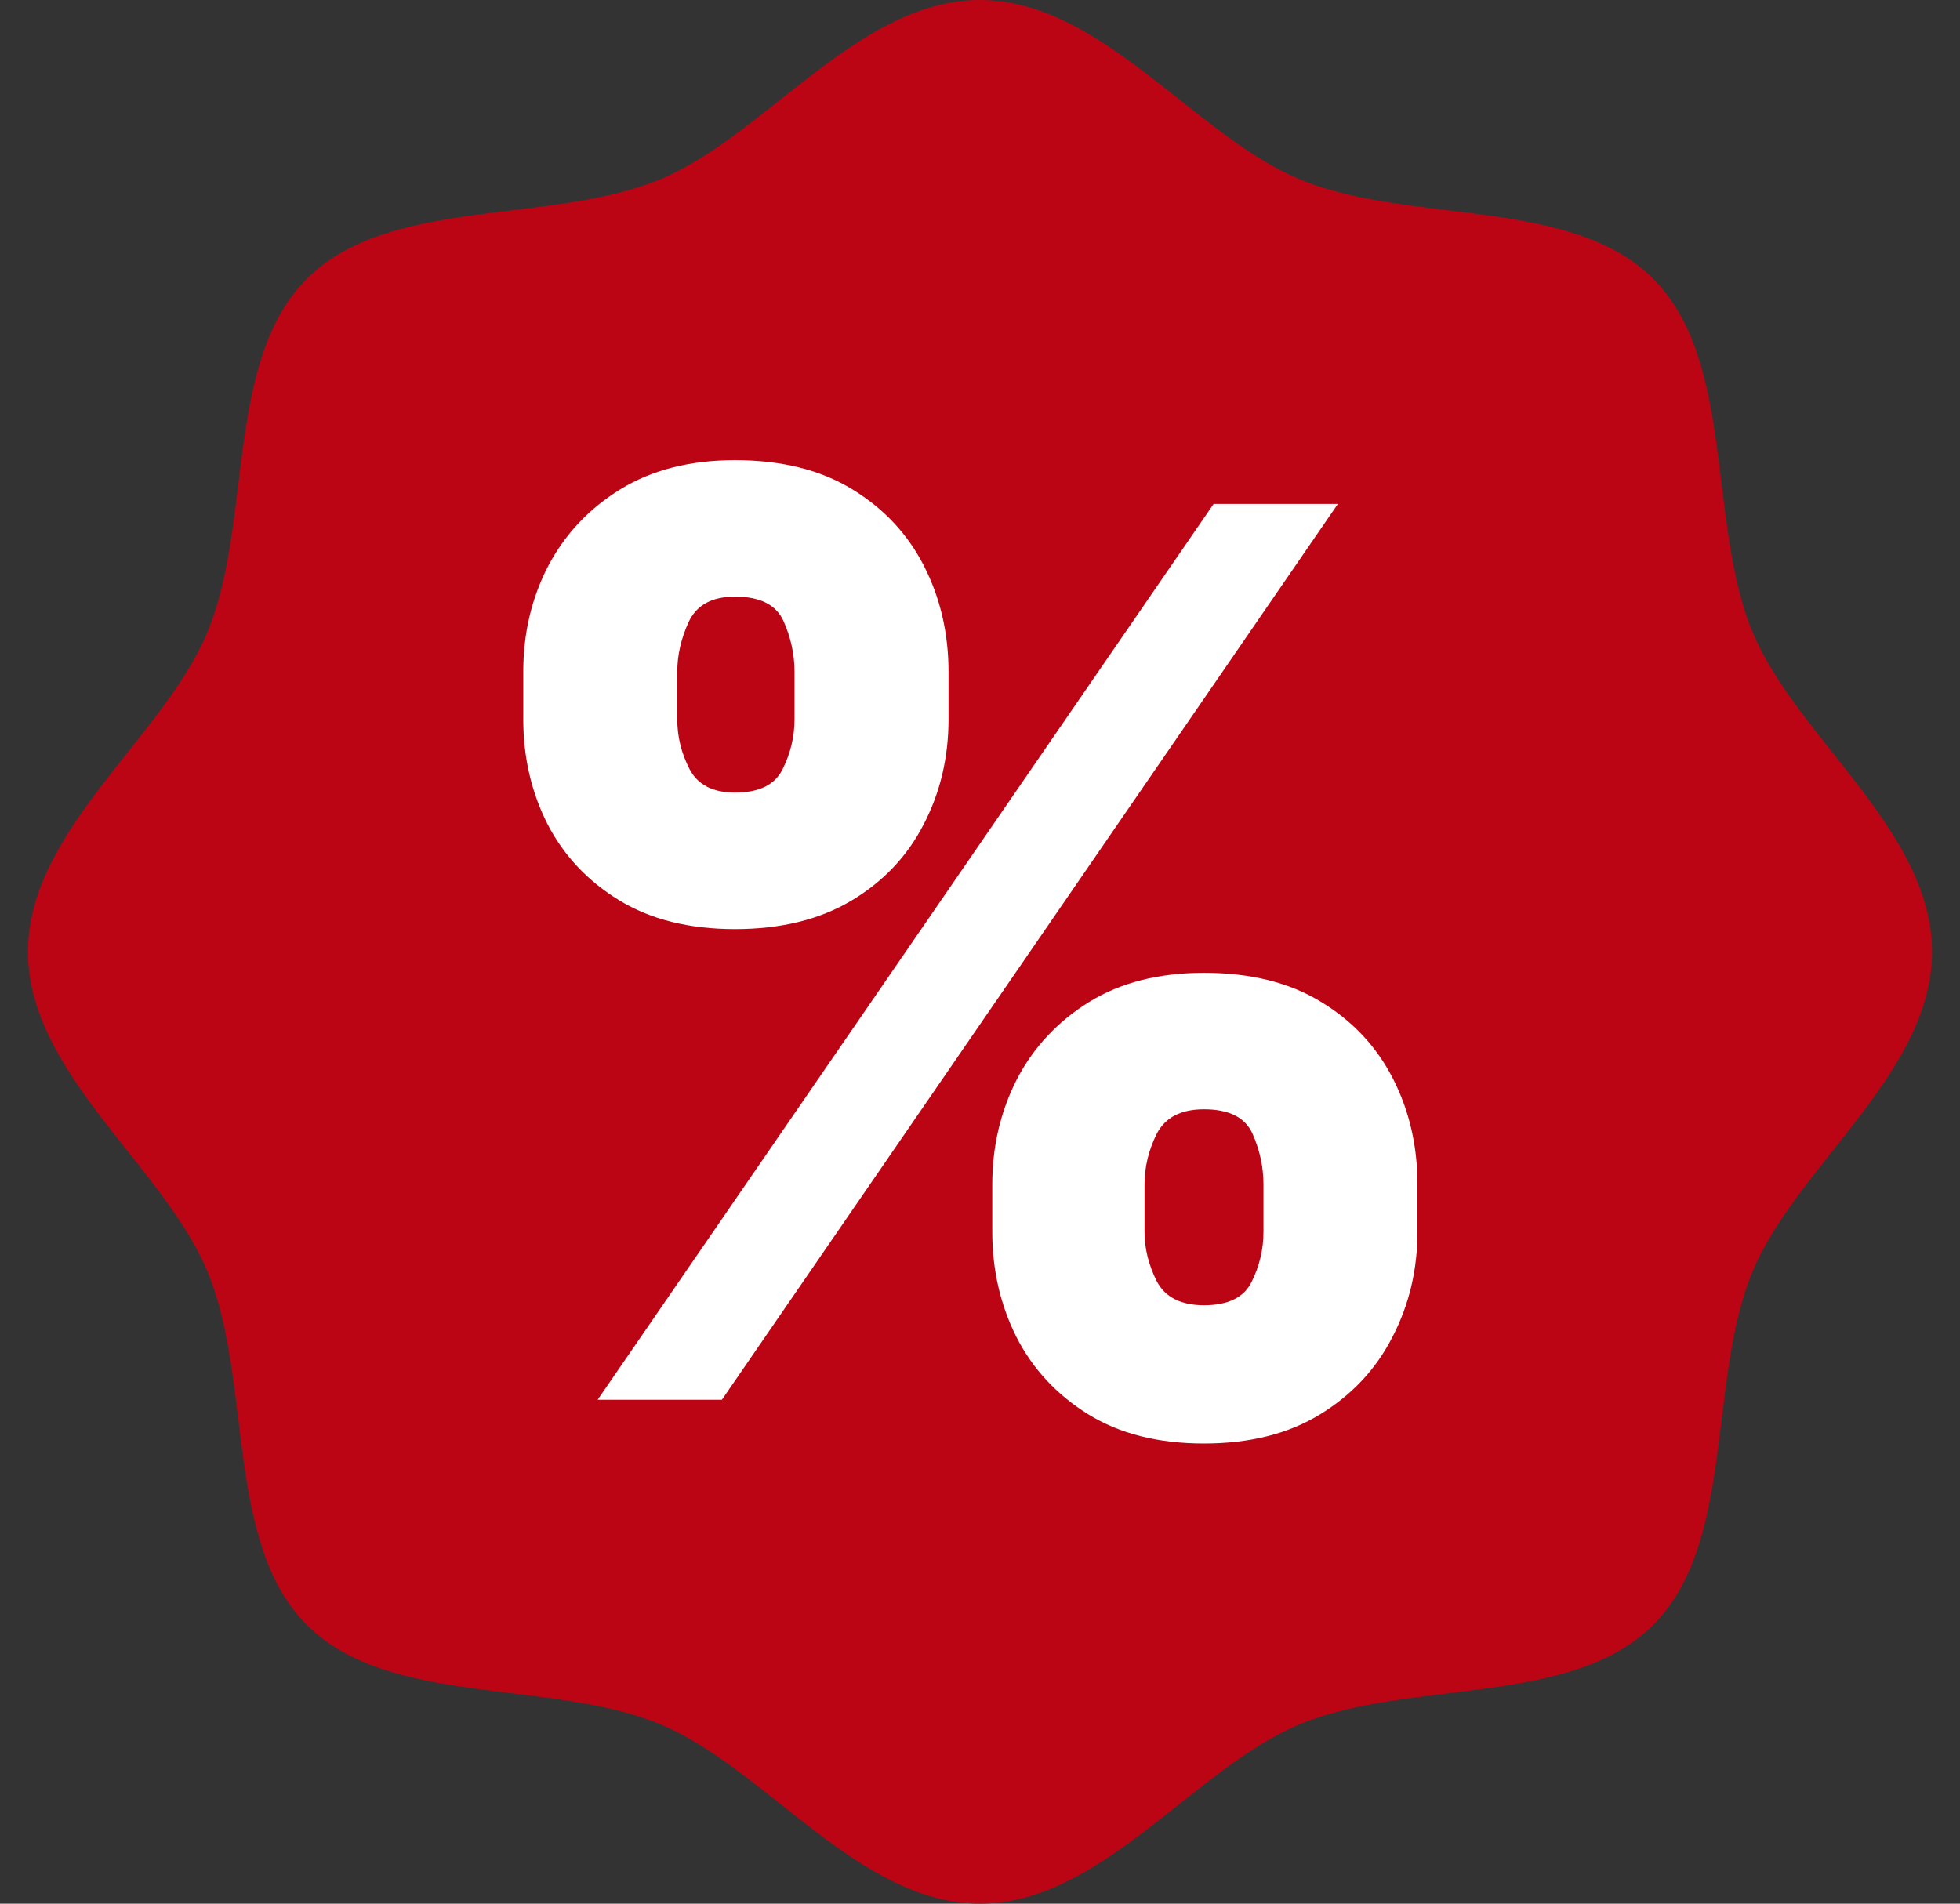
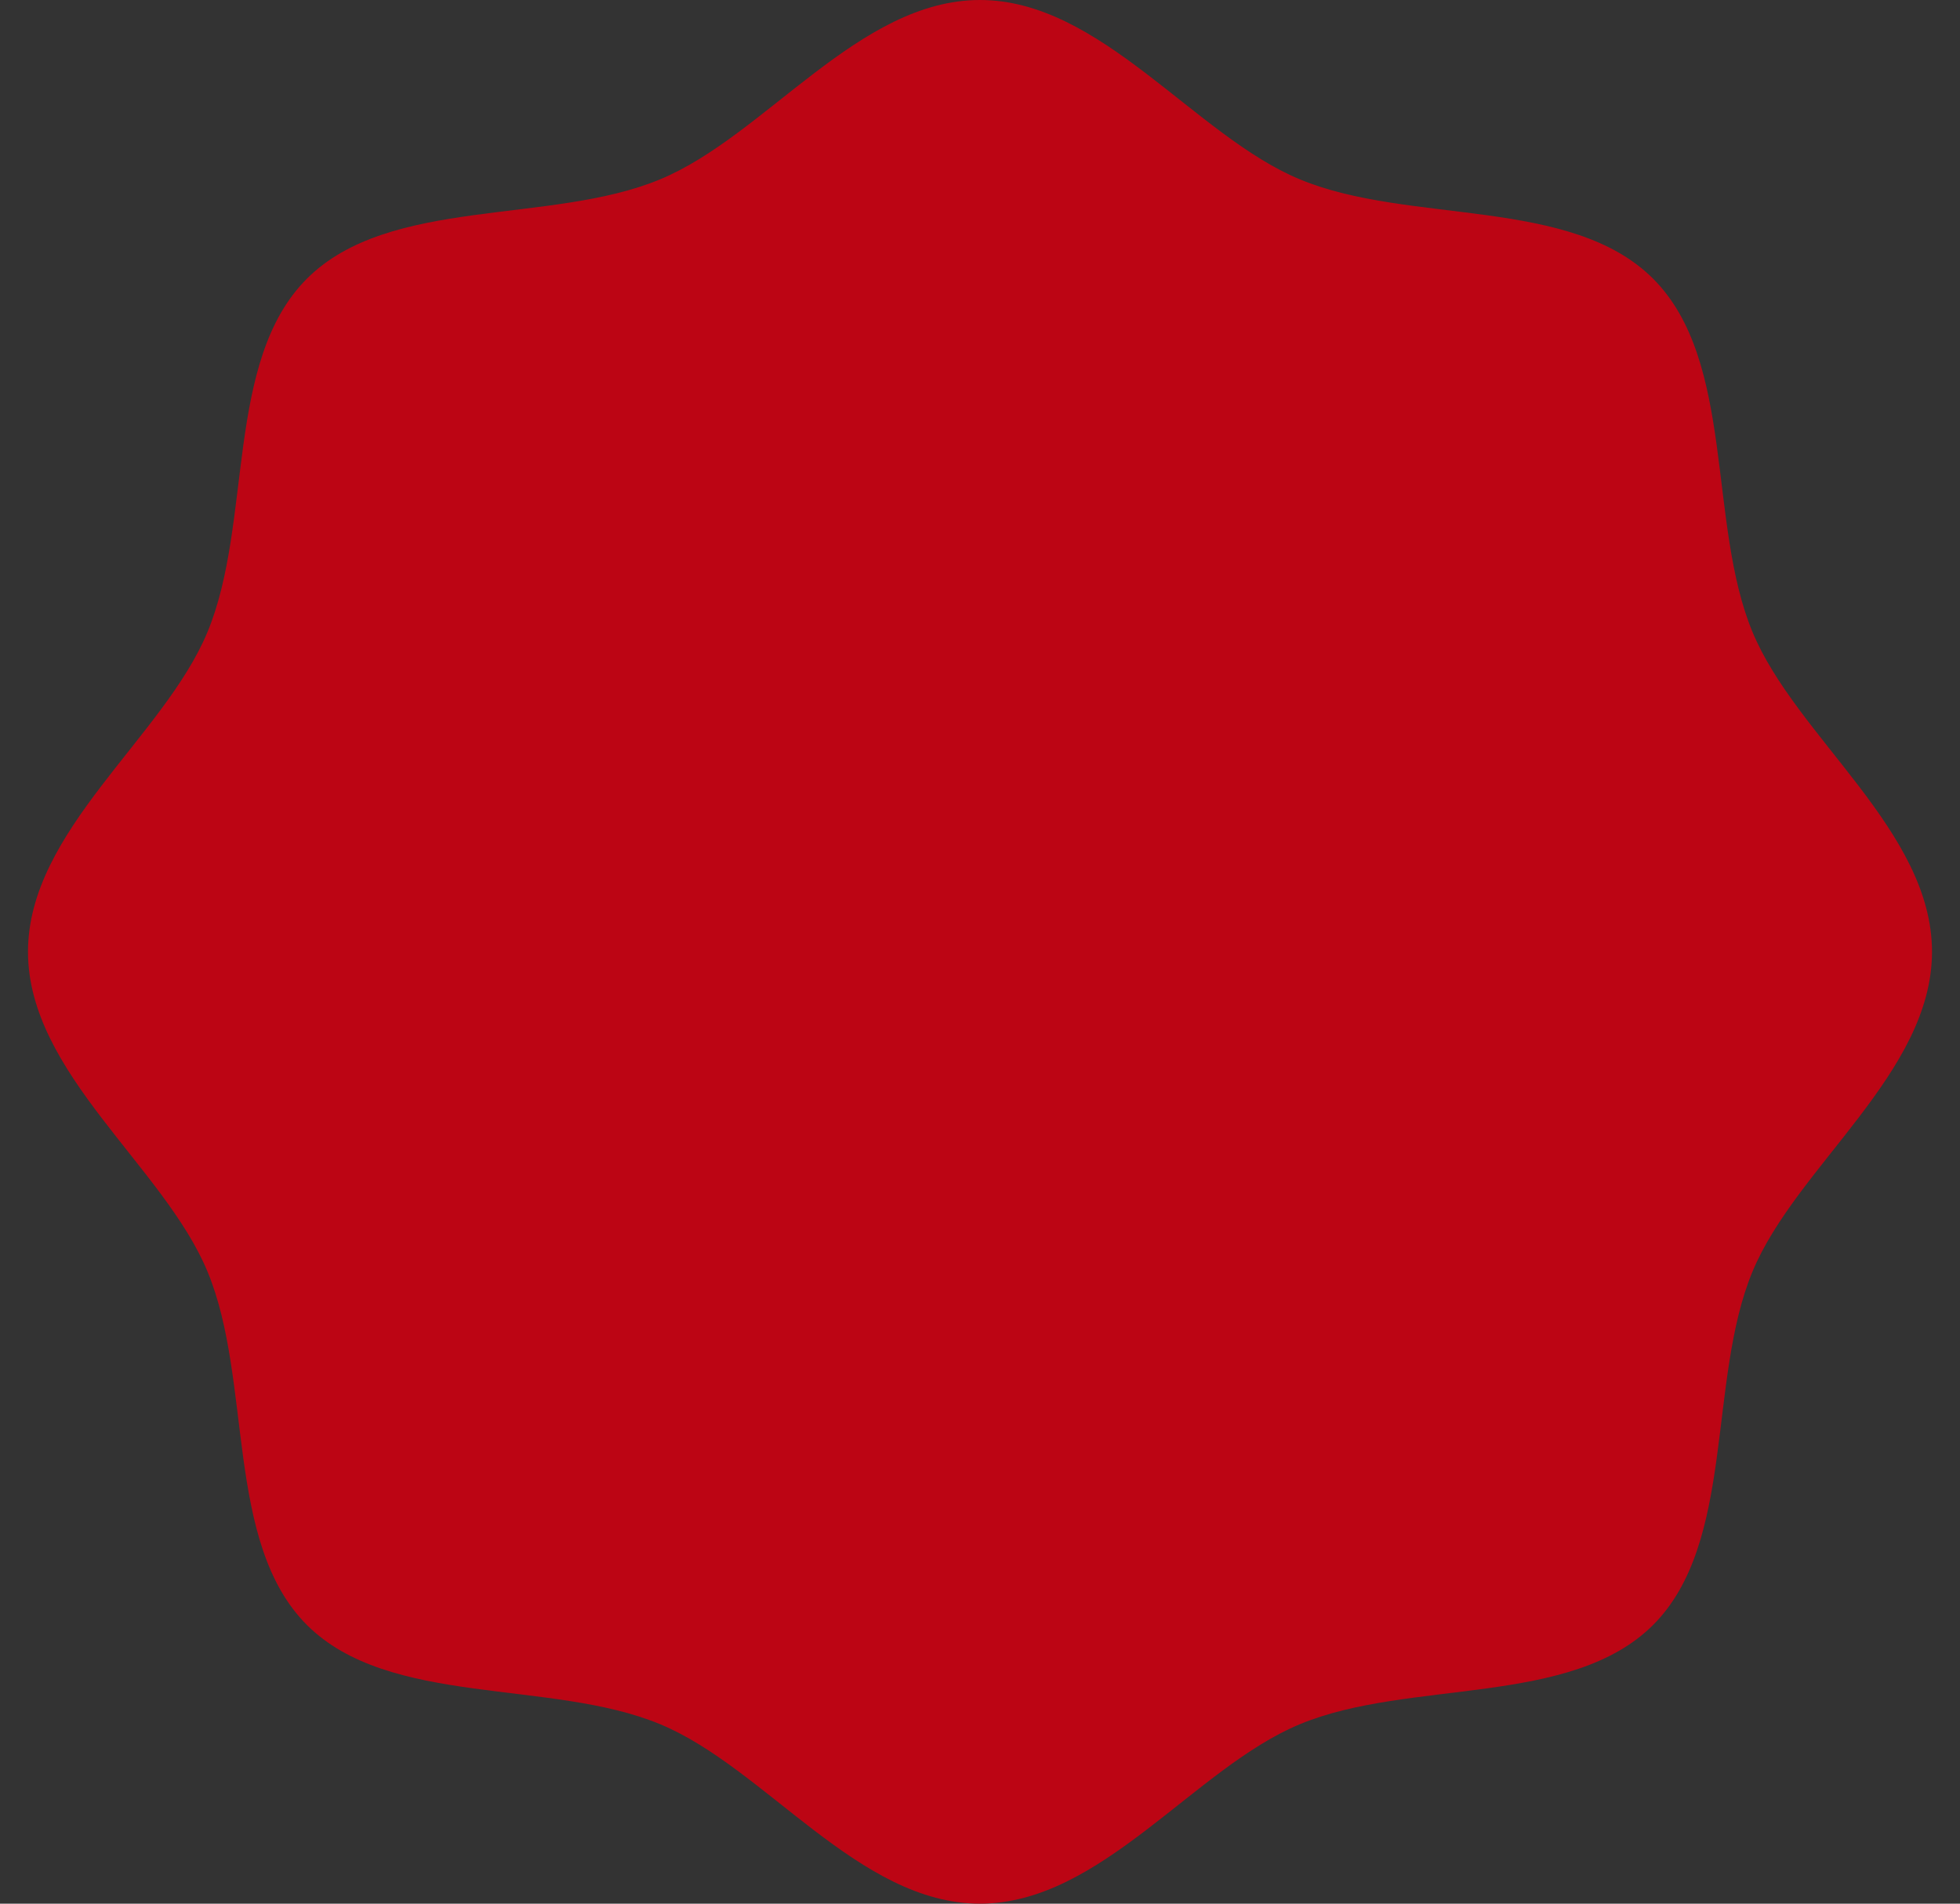
<svg xmlns="http://www.w3.org/2000/svg" width="35" height="34" viewBox="0 0 35 34" fill="none">
  <rect x="0" y="0" width="35" height="34" fill="#333333" stroke="none" />
  <path d="M31.294 11.286C30.485 9.334 30.99 6.449 29.521 4.979C28.051 3.507 25.163 4.015 23.214 3.204C21.33 2.424 19.663 0 17.499 0C15.334 0 13.668 2.424 11.786 3.204C9.836 4.015 6.949 3.507 5.479 4.979C4.01 6.449 4.515 9.334 3.706 11.286C2.926 13.168 0.5 14.835 0.5 16.999C0.5 19.163 2.926 20.83 3.706 22.712C4.515 24.663 4.01 27.548 5.479 29.021C6.949 30.491 9.837 29.985 11.786 30.794C13.668 31.574 15.334 34 17.499 34C19.663 34 21.33 31.574 23.214 30.794C25.164 29.985 28.051 30.491 29.521 29.021C30.99 27.551 30.485 24.663 31.294 22.712C32.074 20.83 34.5 19.163 34.5 16.999C34.5 14.834 32.074 13.168 31.294 11.286ZM18.911 3.284C18.361 3.284 19.707 4.205 19.138 3.043C19.138 2.491 18.361 3.284 18.911 3.284C19.463 3.284 18.911 2.732 18.911 3.284C19.463 3.284 18.911 3.833 18.911 3.284Z" fill="#BC0514" />
-   <path d="M17.719 22V21.156C17.719 20.479 17.865 19.854 18.156 19.281C18.453 18.708 18.883 18.247 19.445 17.898C20.008 17.549 20.693 17.375 21.5 17.375C22.328 17.375 23.023 17.547 23.586 17.891C24.154 18.234 24.583 18.693 24.875 19.266C25.167 19.838 25.312 20.469 25.312 21.156V22C25.312 22.677 25.164 23.302 24.867 23.875C24.576 24.448 24.146 24.909 23.578 25.258C23.01 25.607 22.318 25.781 21.5 25.781C20.682 25.781 19.992 25.607 19.43 25.258C18.867 24.909 18.44 24.448 18.148 23.875C17.862 23.302 17.719 22.677 17.719 22ZM20.438 21.156V22C20.438 22.297 20.51 22.591 20.656 22.883C20.807 23.169 21.088 23.312 21.5 23.312C21.932 23.312 22.216 23.172 22.352 22.891C22.492 22.609 22.562 22.312 22.562 22V21.156C22.562 20.844 22.497 20.542 22.367 20.25C22.237 19.958 21.948 19.812 21.5 19.812C21.088 19.812 20.807 19.958 20.656 20.25C20.51 20.542 20.438 20.844 20.438 21.156ZM9.344 12.844V12C9.344 11.312 9.492 10.682 9.789 10.109C10.091 9.536 10.523 9.078 11.086 8.734C11.648 8.391 12.328 8.219 13.125 8.219C13.953 8.219 14.648 8.391 15.211 8.734C15.779 9.078 16.208 9.536 16.5 10.109C16.792 10.682 16.938 11.312 16.938 12V12.844C16.938 13.531 16.789 14.159 16.492 14.727C16.201 15.294 15.771 15.747 15.203 16.086C14.635 16.424 13.943 16.594 13.125 16.594C12.307 16.594 11.617 16.422 11.055 16.078C10.492 15.734 10.065 15.279 9.773 14.711C9.487 14.143 9.344 13.521 9.344 12.844ZM12.094 12V12.844C12.094 13.156 12.167 13.453 12.312 13.734C12.458 14.016 12.729 14.156 13.125 14.156C13.557 14.156 13.841 14.016 13.977 13.734C14.117 13.453 14.188 13.156 14.188 12.844V12C14.188 11.688 14.122 11.385 13.992 11.094C13.862 10.802 13.573 10.656 13.125 10.656C12.713 10.656 12.438 10.807 12.297 11.109C12.162 11.406 12.094 11.703 12.094 12ZM10.672 25L21.672 9H23.891L12.891 25H10.672Z" fill="white" />
</svg>